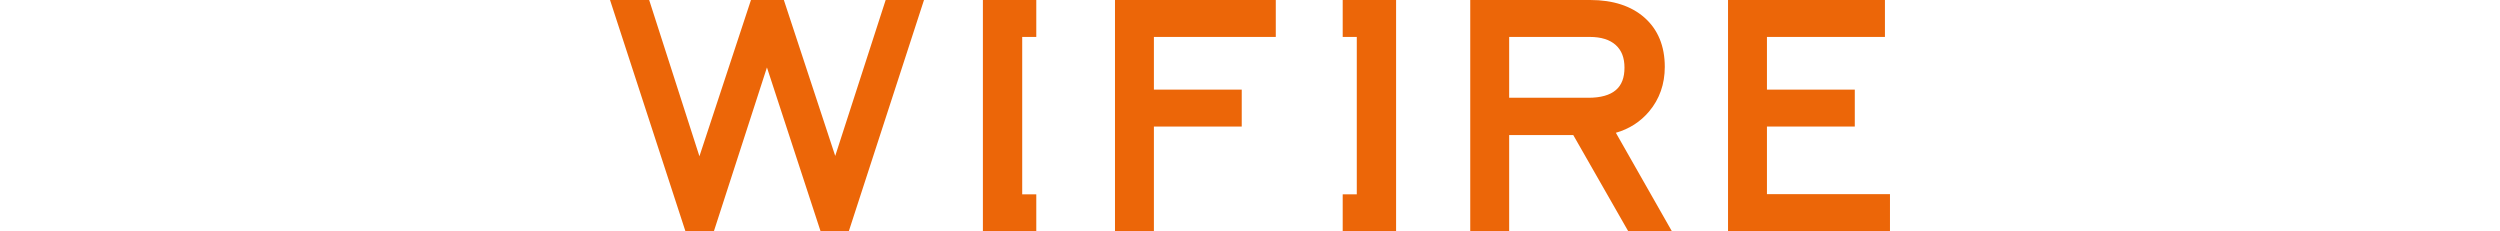
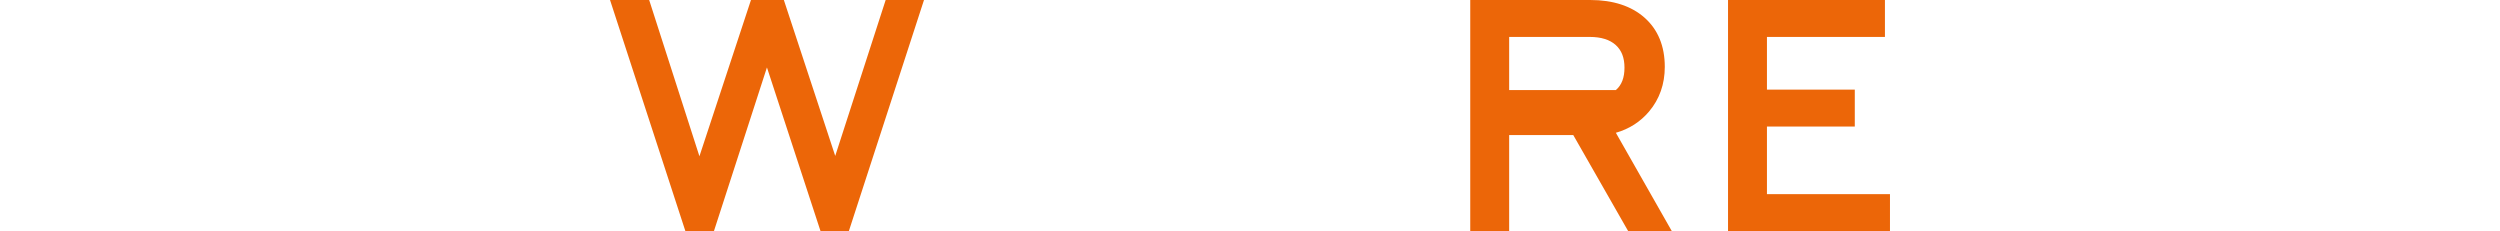
<svg xmlns="http://www.w3.org/2000/svg" version="1.0" id="Слой_1" x="0px" y="0px" width="225.06px" height="20.82px" viewBox="0 0 225.06 40.666" enable-background="new 0 0 225.06 40.666" xml:space="preserve">
  <polygon fill="#EC6608" points="39.598,27.417 30.565,0 24.782,0 15.719,27.479 6.882,0 0,0 13.248,40.631 18.271,40.631   27.591,11.859 37.01,40.631 41.995,40.631 55.207,0 48.467,0 " />
-   <polygon fill="#EC6608" points="88.79,40.631 95.632,40.631 95.632,22.252 111.076,22.252 111.076,15.758 95.632,15.758   95.632,6.494 117.063,6.494 117.063,0.001 88.79,0.001 " />
-   <path fill="#EC6608" d="M182.707,19.598c1.83-2.172,2.758-4.811,2.758-7.843c0-3.645-1.198-6.555-3.561-8.648  C179.576,1.046,176.36,0,172.347,0h-21.089v40.631h6.842V23.755h11.276l9.644,16.875h7.674l-9.833-17.283  C179.21,22.677,181.173,21.42,182.707,19.598 M178.377,11.895c0,1.775-0.494,3.063-1.511,3.938c-1.05,0.902-2.675,1.358-4.833,1.358  H158.1V6.494h14.179c1.985,0,3.521,0.48,4.567,1.427C177.876,8.858,178.377,10.157,178.377,11.895" />
+   <path fill="#EC6608" d="M182.707,19.598c1.83-2.172,2.758-4.811,2.758-7.843c0-3.645-1.198-6.555-3.561-8.648  C179.576,1.046,176.36,0,172.347,0h-21.089v40.631h6.842V23.755h11.276l9.644,16.875h7.674l-9.833-17.283  C179.21,22.677,181.173,21.42,182.707,19.598 M178.377,11.895c0,1.775-0.494,3.063-1.511,3.938H158.1V6.494h14.179c1.985,0,3.521,0.48,4.567,1.427C177.876,8.858,178.377,10.157,178.377,11.895" />
  <polygon fill="#EC6608" points="203.428,34.138 203.428,22.251 218.873,22.251 218.873,15.759 203.428,15.759 203.428,6.494   224.174,6.494 224.174,0 196.585,0 196.585,40.632 225.06,40.632 225.06,34.138 " />
-   <polygon fill="#EC6608" points="128.83,6.494 131.307,6.494 131.307,34.171 128.83,34.171 128.83,40.665 138.218,40.665 138.218,0   128.83,0 " />
-   <polygon fill="#EC6608" points="65.563,40.666 74.952,40.666 74.952,34.172 72.476,34.172 72.476,6.494 74.952,6.494 74.952,0   65.563,0 " />
</svg>